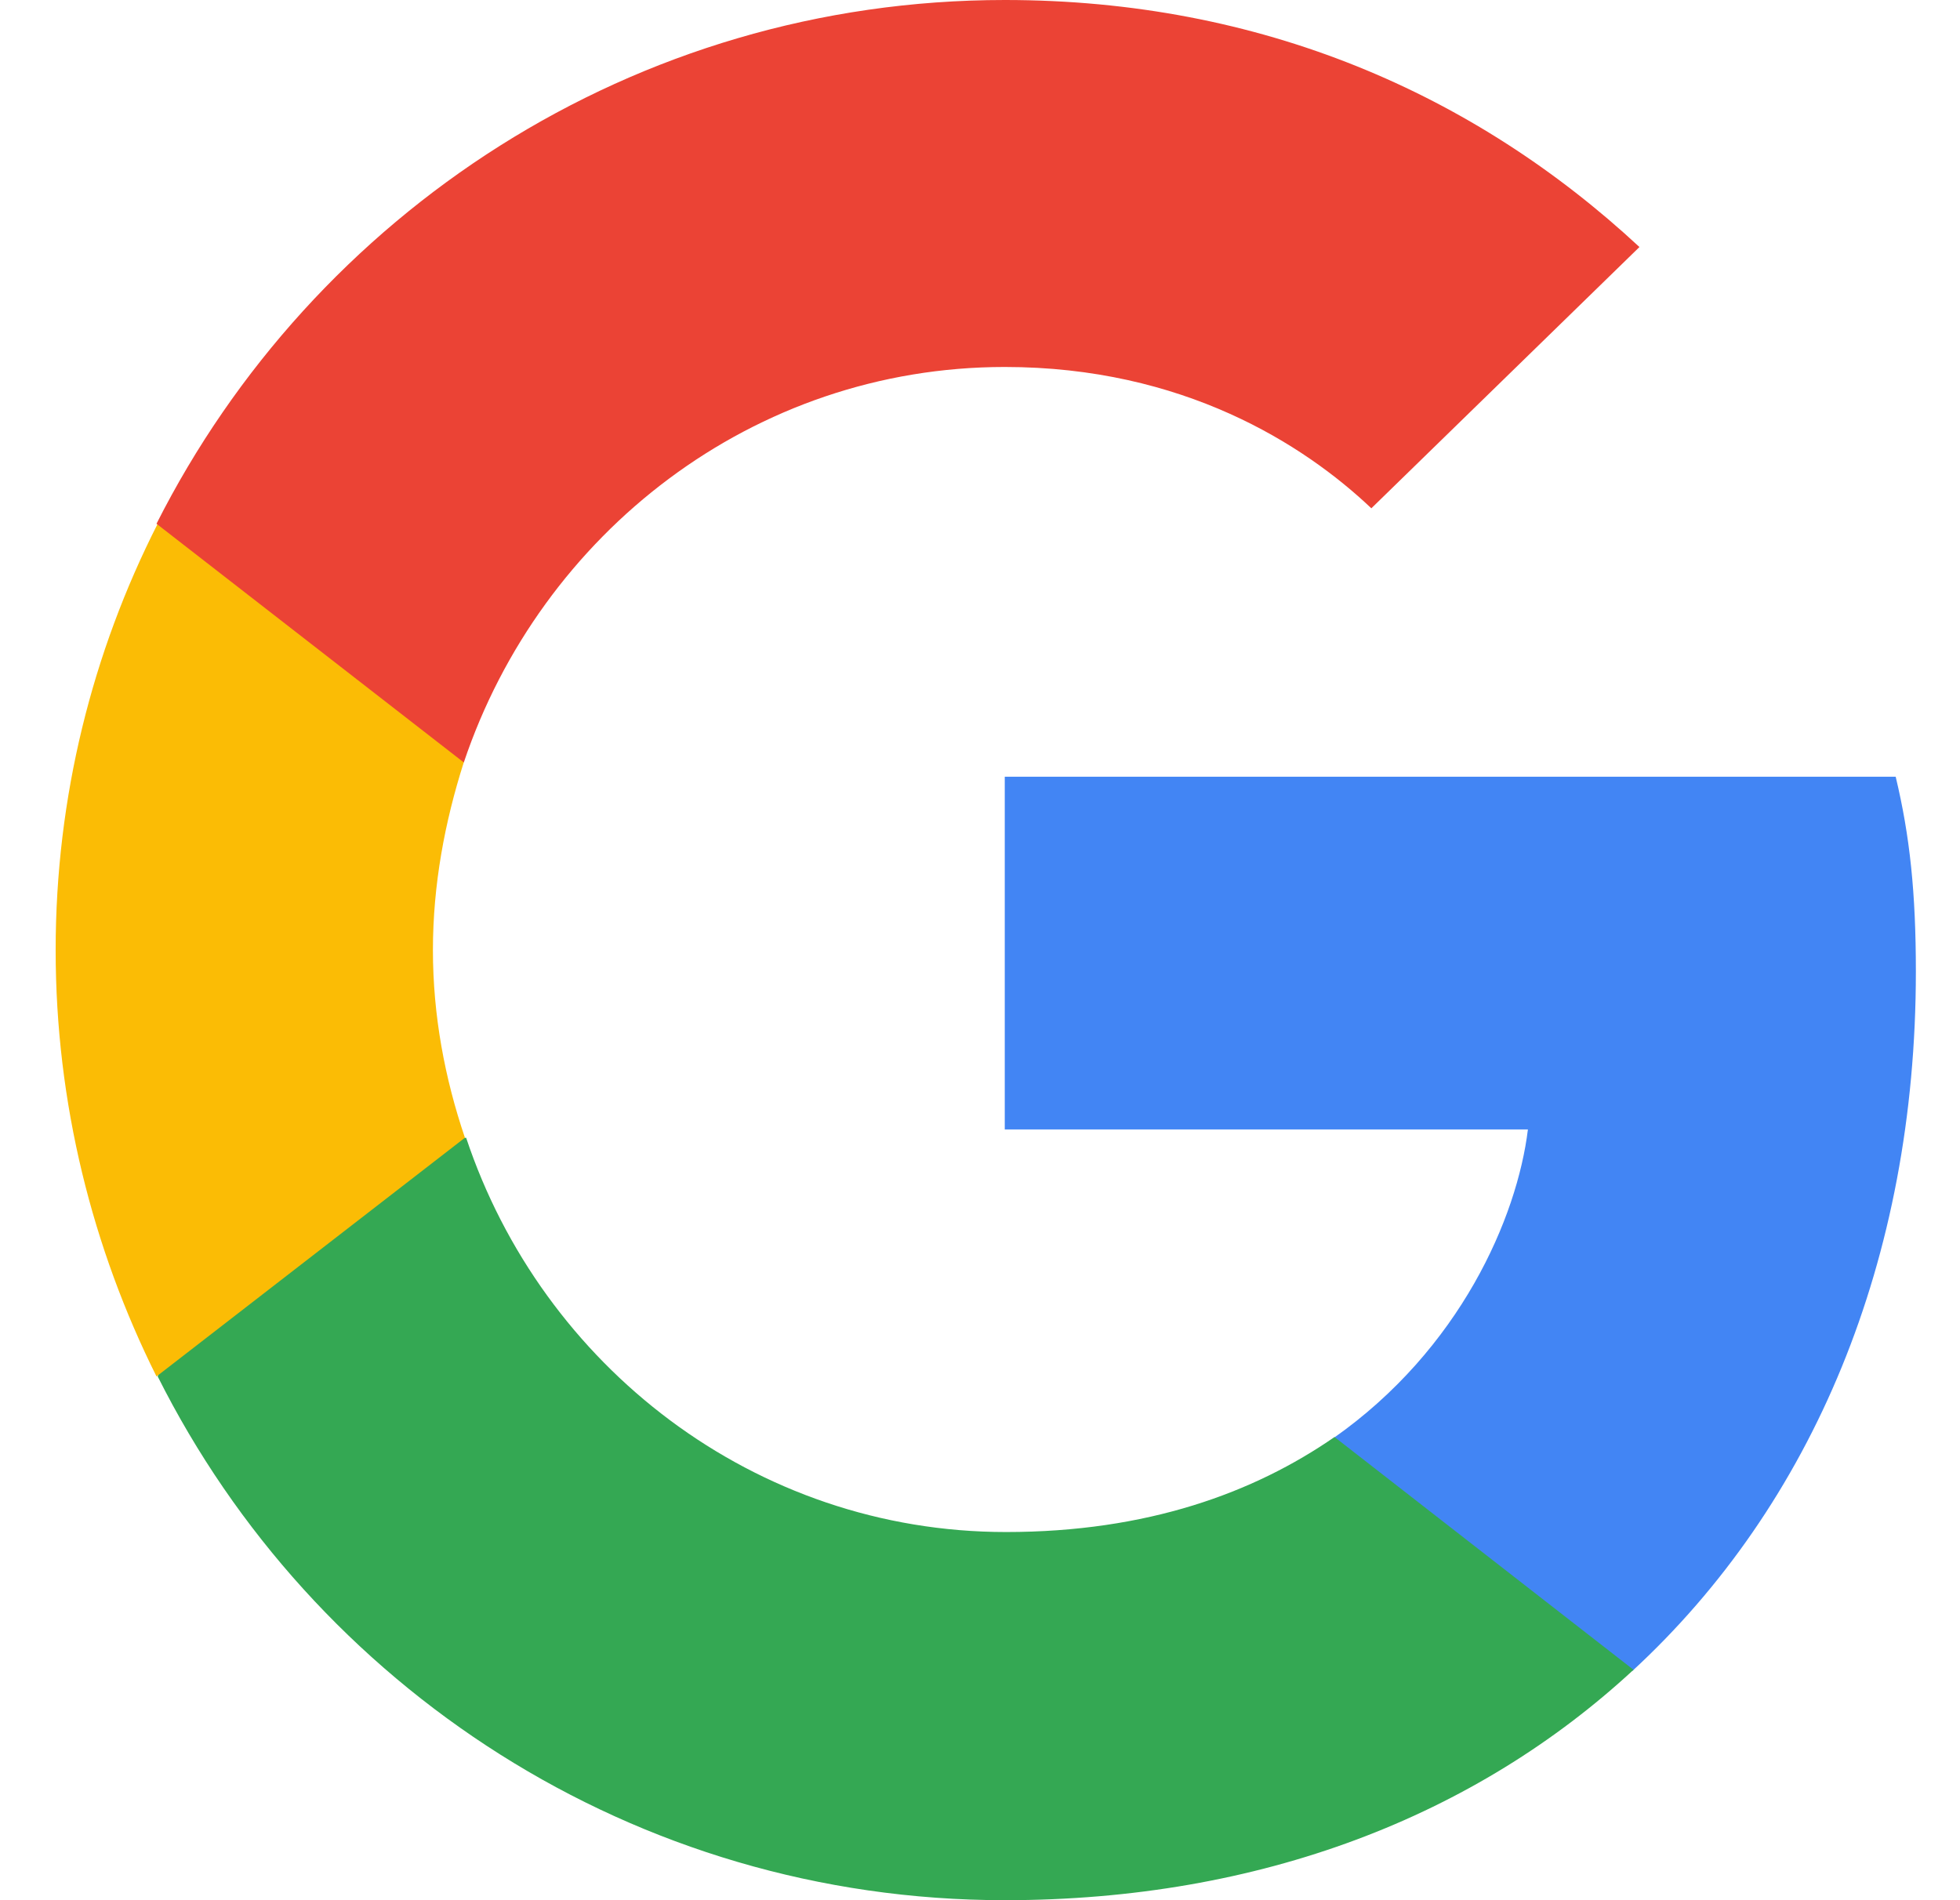
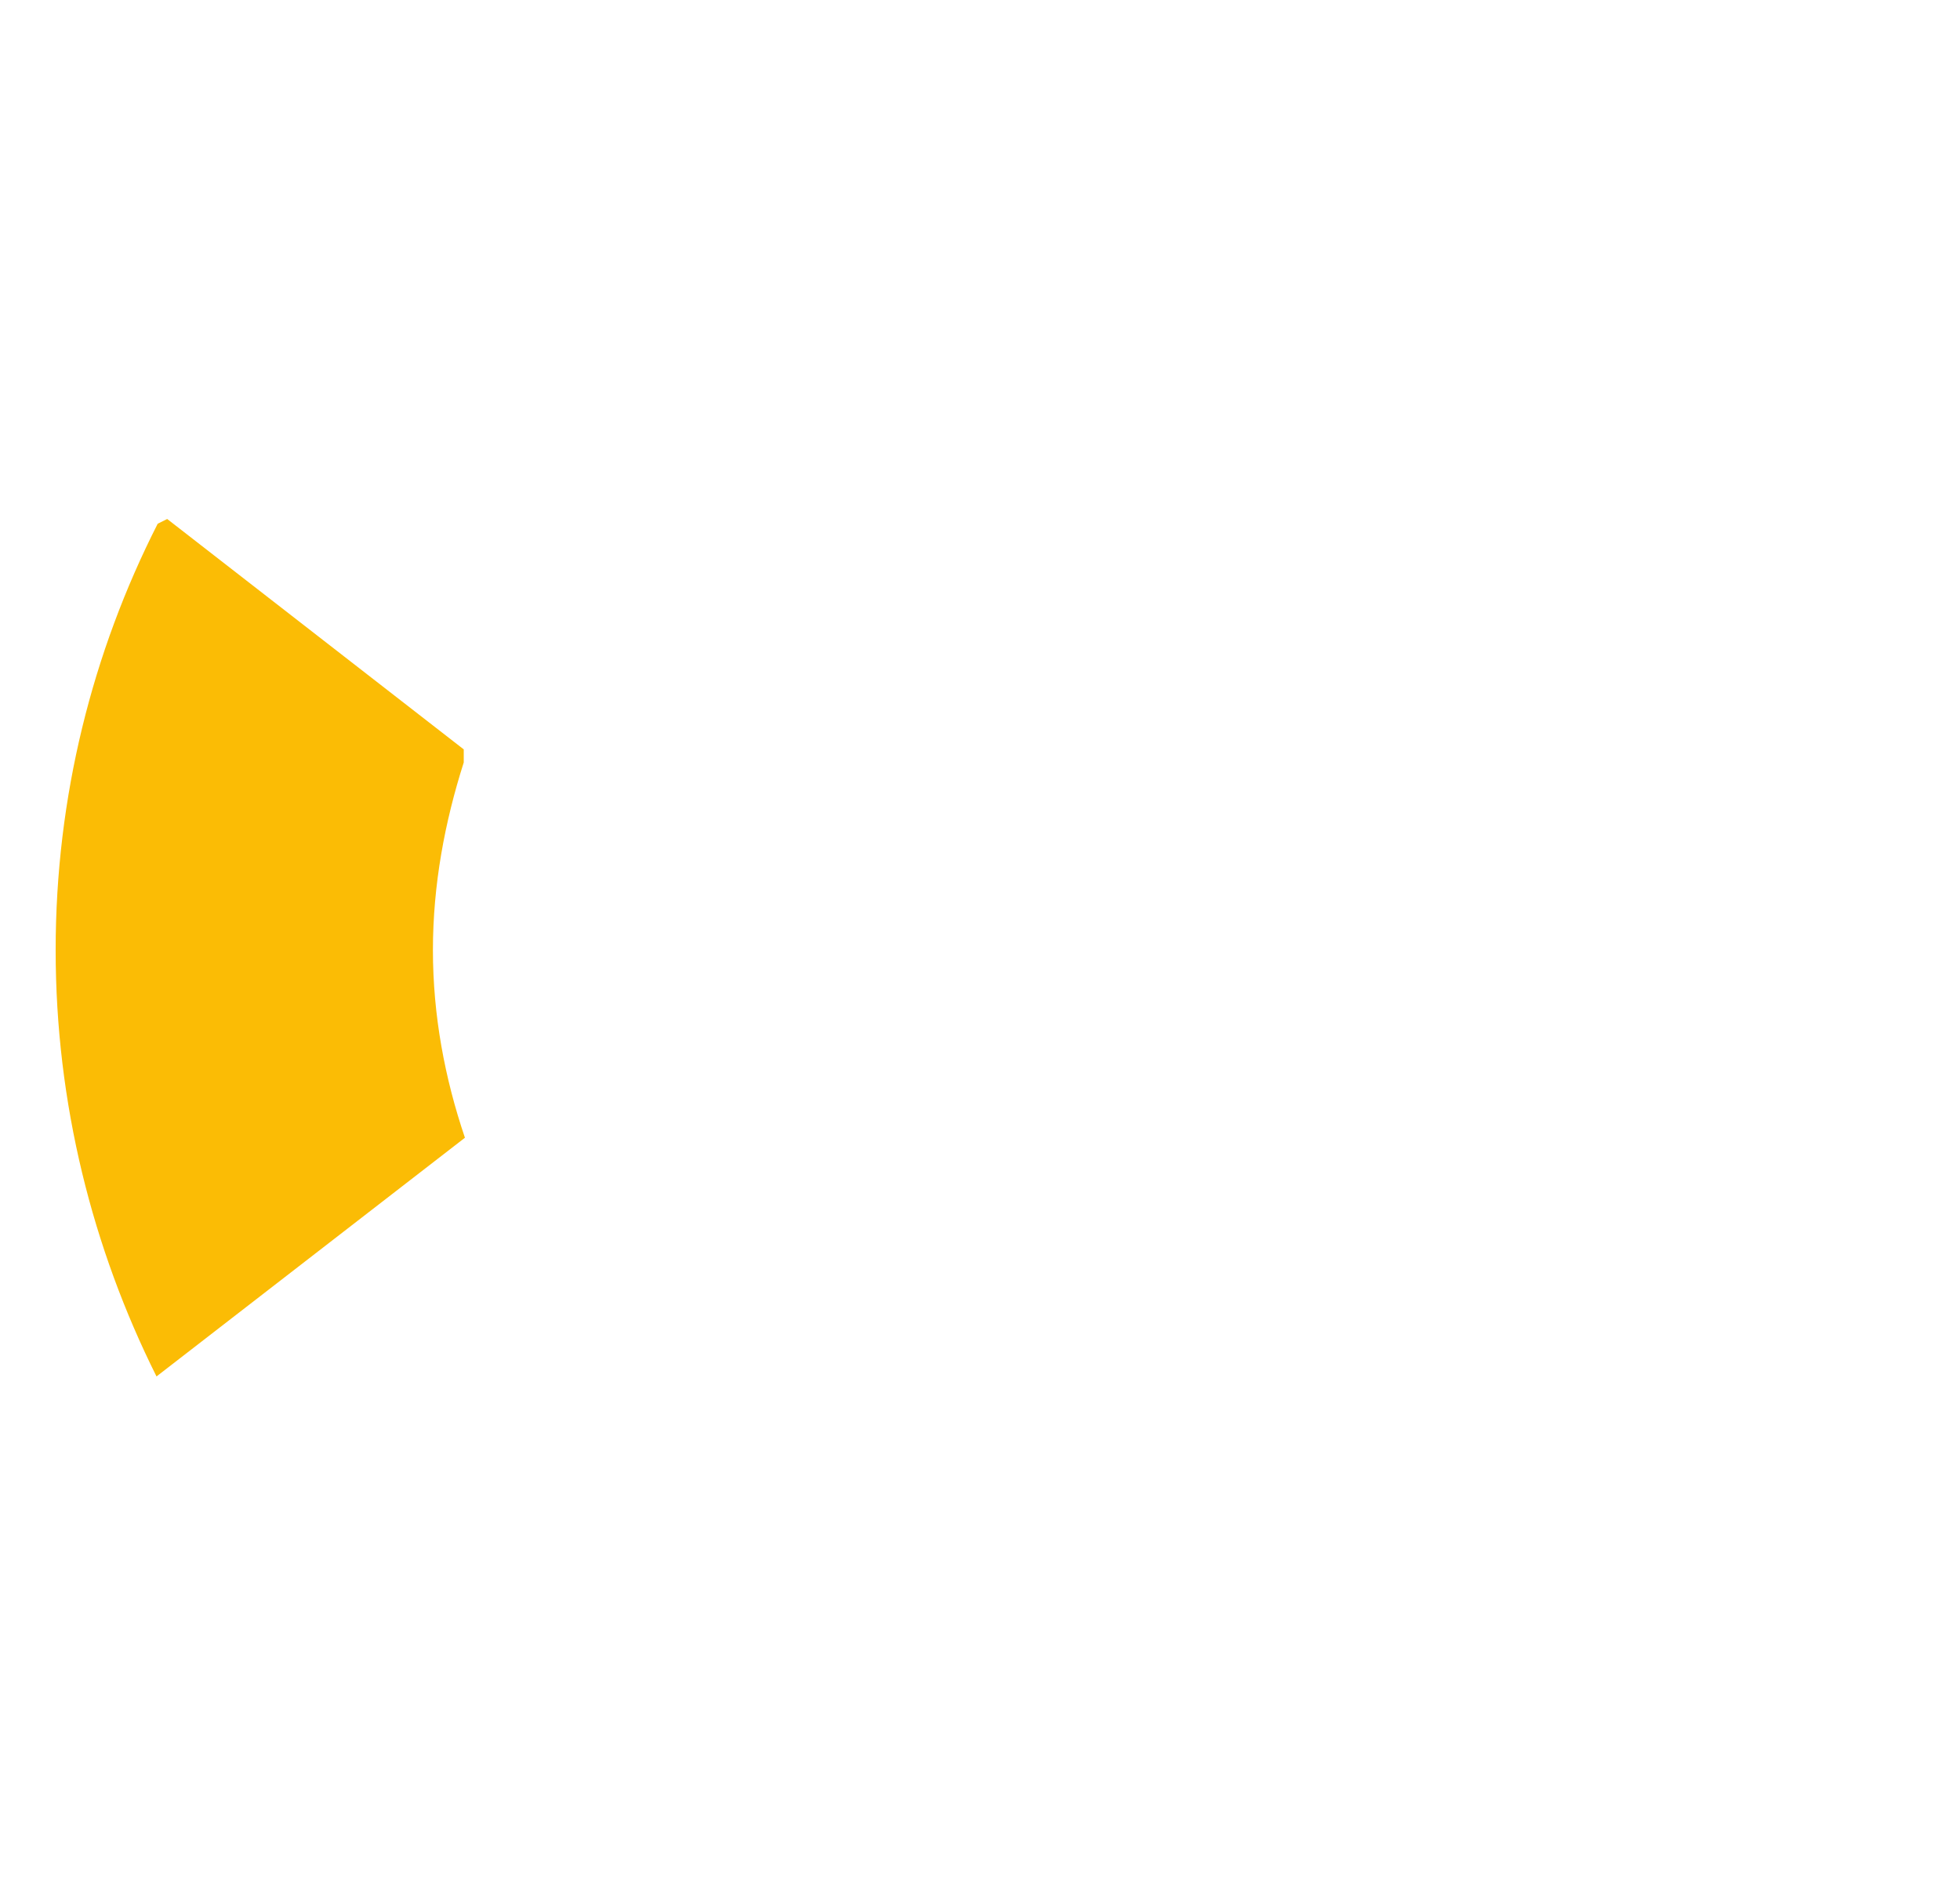
<svg xmlns="http://www.w3.org/2000/svg" width="33" height="32" viewBox="0 0 33 32" fill="none">
  <g clip-path="url(#clip0_4132_5805)">
-     <path d="M32.257 16.36C32.257 15.04 32.157 14.08 31.917 13.08H16.917V19.02H25.725C25.545 20.5 24.587 22.72 22.449 24.22L22.429 24.42L27.163 28.1L27.483 28.14C30.519 25.34 32.257 21.22 32.257 16.36Z" fill="#4285F4" />
-     <path d="M16.917 32C21.231 32 24.846 30.58 27.503 28.12L22.469 24.2C21.111 25.14 19.314 25.8 16.937 25.8C12.702 25.8 9.127 23 7.848 19.16L7.669 19.18L2.715 23L2.655 23.18C5.272 28.4 10.665 32 16.917 32Z" fill="#34A853" />
    <path d="M7.828 19.16C7.489 18.16 7.289 17.1 7.289 16C7.289 14.9 7.489 13.84 7.808 12.84V12.62L2.815 8.74L2.655 8.82C1.557 10.98 0.937 13.42 0.937 16C0.937 18.58 1.557 21.02 2.635 23.18L7.828 19.16Z" fill="#FBBC05" />
-     <path d="M16.917 6.18C19.913 6.18 21.95 7.48 23.089 8.56L27.603 4.16C24.826 1.58 21.231 0 16.917 0C10.665 0 5.272 3.6 2.635 8.82L7.809 12.84C9.107 8.98 12.682 6.18 16.917 6.18Z" fill="#EB4335" />
  </g>
  <defs>
    <clipPath id="clip0_4132_5805">
      <rect width="32" height="32" fill="white" transform="translate(0.937)" />
    </clipPath>
  </defs>
</svg>